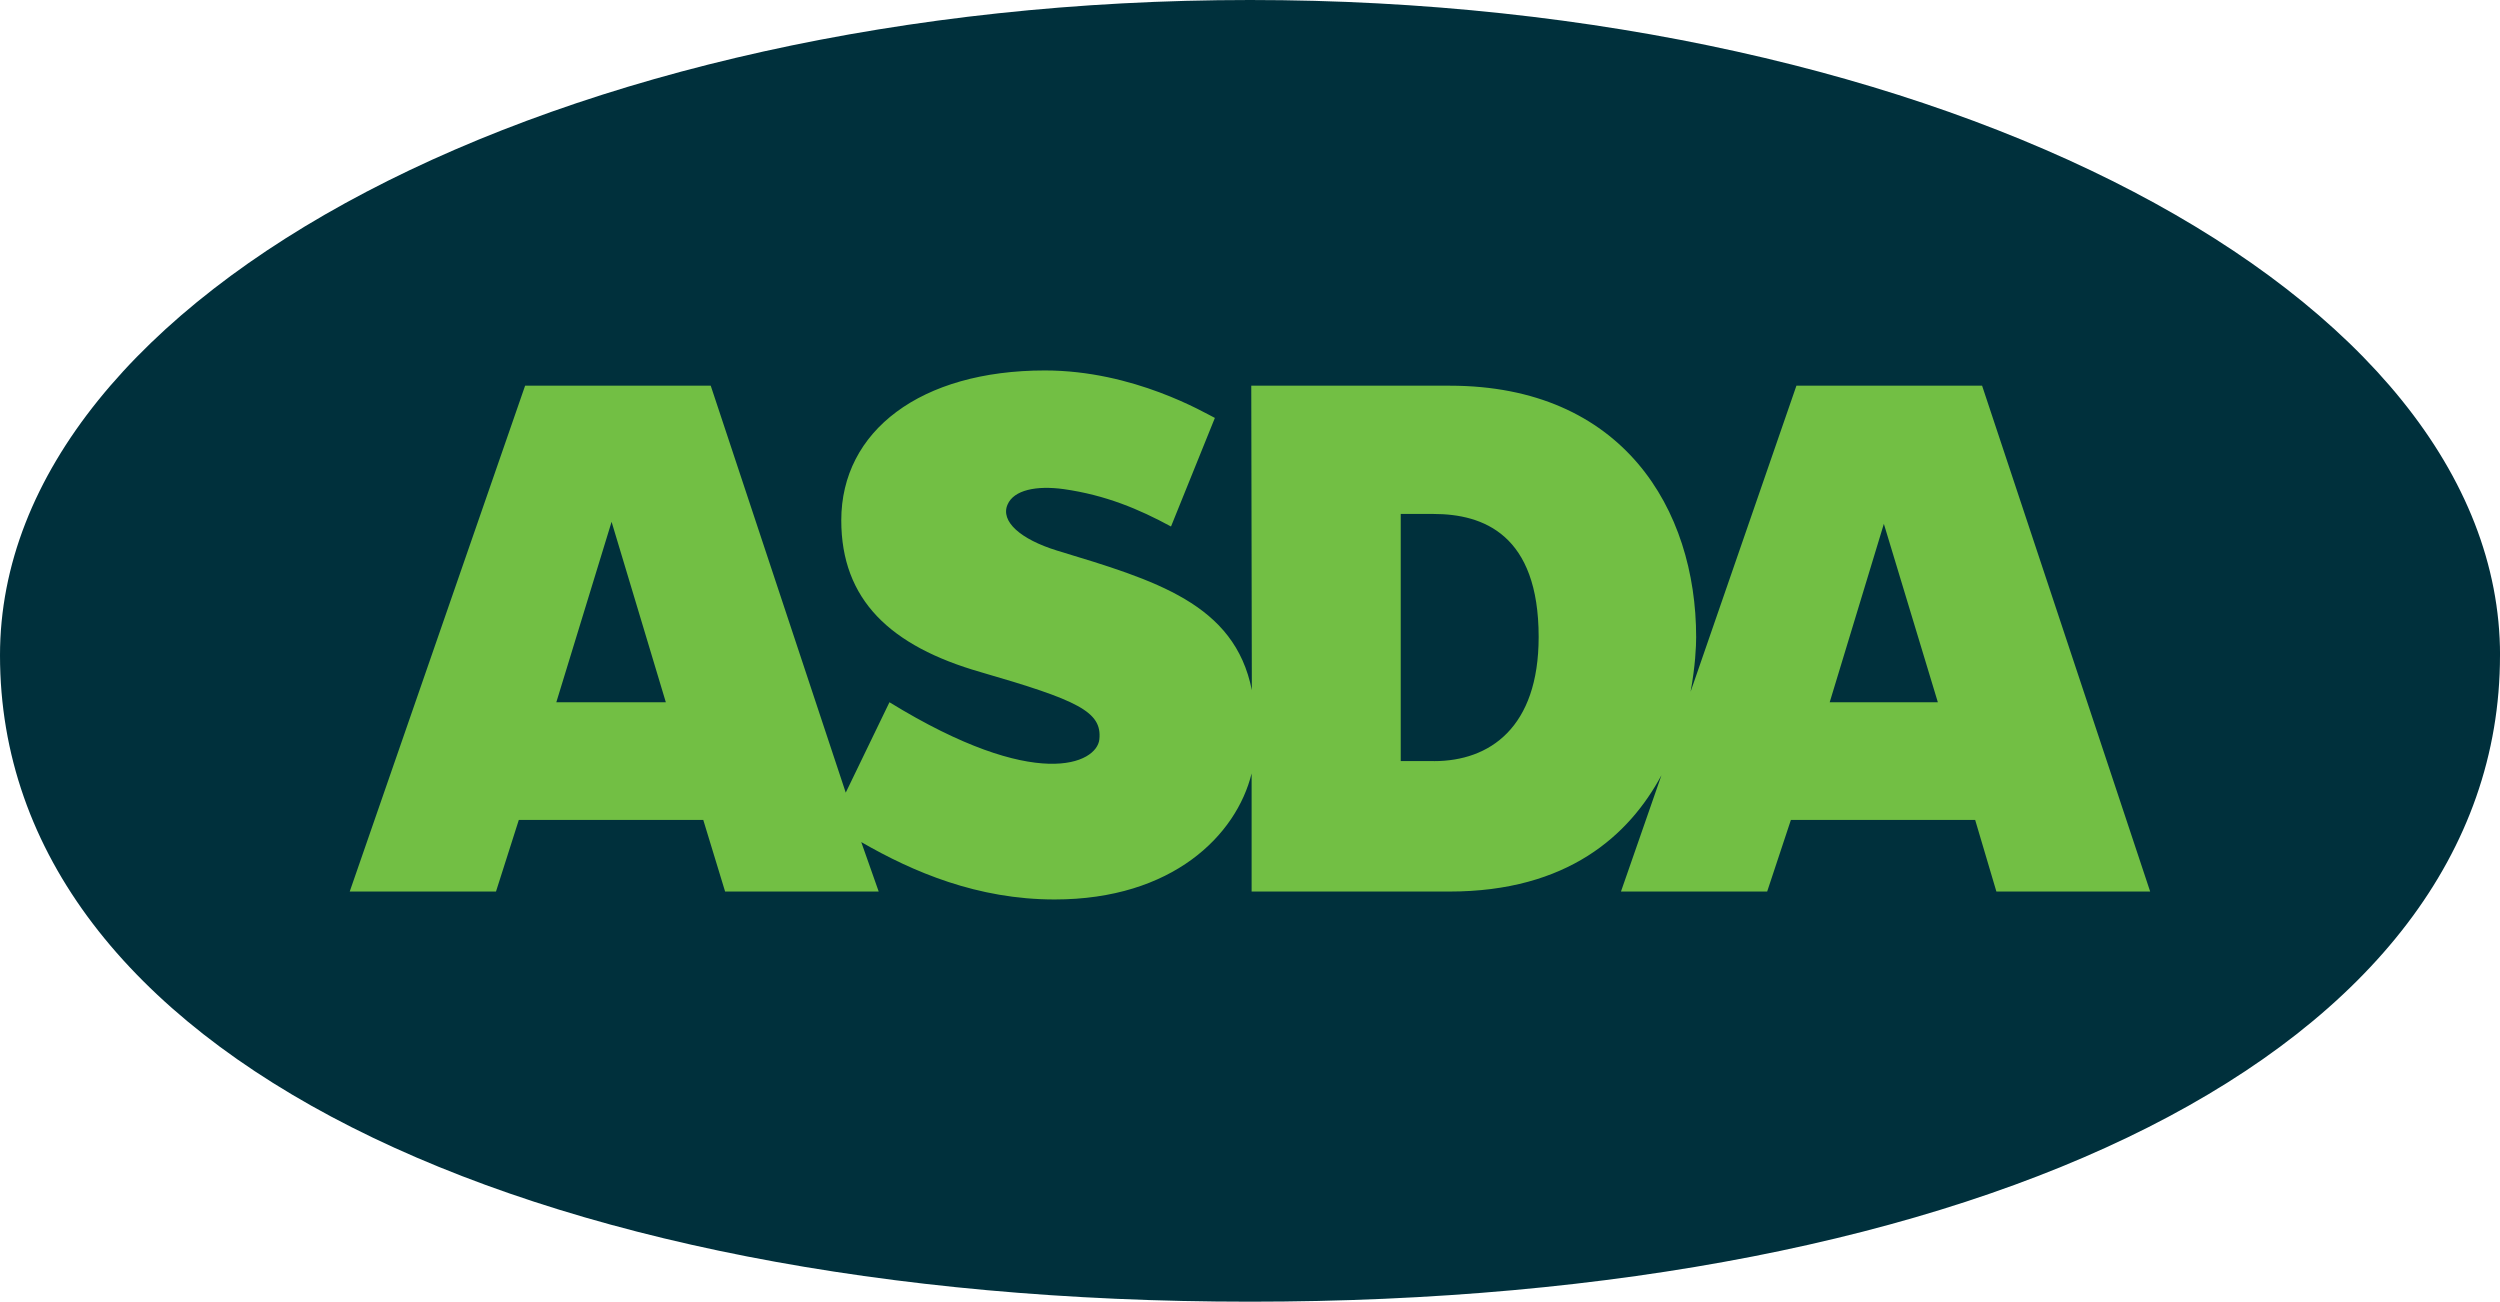
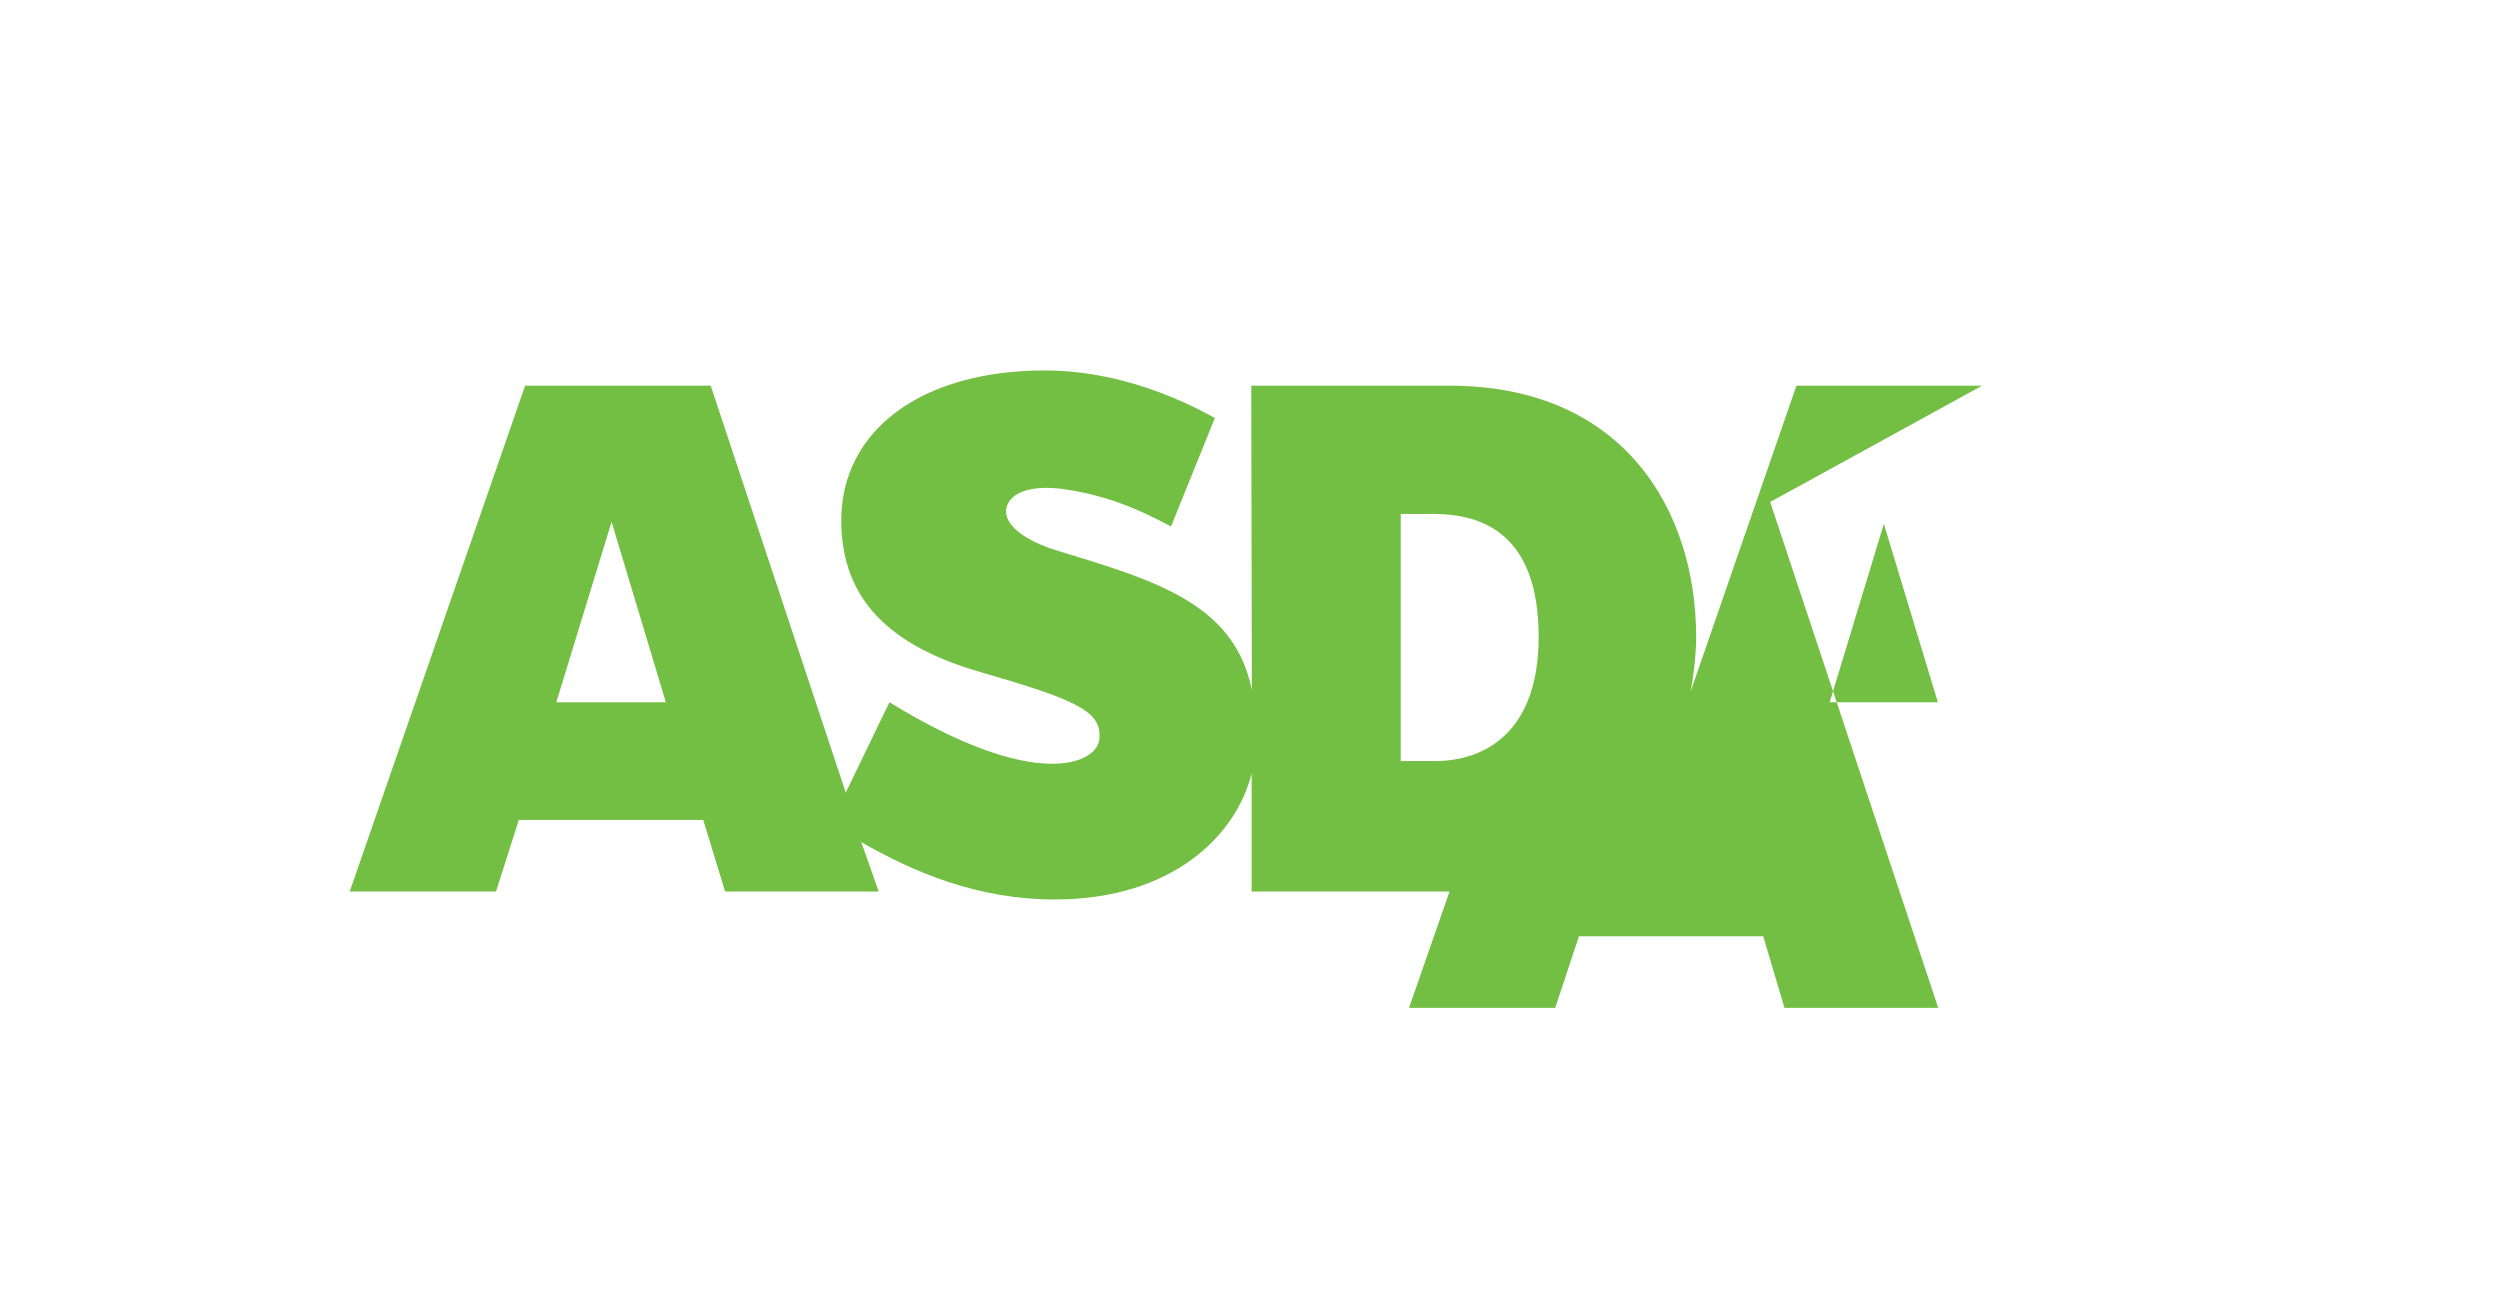
<svg xmlns="http://www.w3.org/2000/svg" id="Layer_2" viewBox="0 0 659.39 343.33">
  <defs>
    <style>.cls-1{fill:#00303c;}.cls-2{fill:#72bf44;}</style>
  </defs>
  <g id="Layer_1">
-     <path class="cls-1" d="M659.39,172.85c0,104.62-137.5,170.48-329.7,170.48S0,277.48,0,172.85C0,77.39,147.61,0,329.7,0s329.7,77.39,329.7,172.85" />
-     <path class="cls-2" d="M482.59,185.23l14.29-47.06,14.24,47.06h-28.53ZM378.23,200.74h-8.78v-65.18h8.66c13.12,0,27.72,5.43,27.72,32.44,0,23.93-12.93,32.75-27.6,32.75M146.73,185.23l14.58-47.6,14.31,47.6h-28.89ZM522.8,101.72h-48.98l-27.92,80.73c1.25-6.71,1.47-12.07,1.47-14.39,0-33.81-19.41-66.33-64.99-66.33h-52.35l.15,80.3c-4.53-22.81-25.39-28.93-51.35-36.8-9.7-2.99-15.02-7.73-13.08-12.15,1.66-3.86,7.61-5.06,14.83-4.07,11.02,1.57,19.81,5.26,28.28,9.86l11.57-28.64c-2.61-1.28-21.36-12.52-44.85-12.52-32.76,0-53.69,15.96-53.69,39.52,0,20.99,12.95,33.2,36.75,40.04,25.6,7.42,32.09,10.4,31.32,17.75-.67,6.33-16.54,14.06-55.36-9.8l-11.53,23.84-35.61-107.33h-48.96l-46.26,133.42h38.58l6.02-18.89h48.65l5.76,18.89h40.51l-4.6-13.05c13.7,7.91,30.68,15.14,51,15.14,31.13,0,47.95-16.97,51.96-33.24v31.15h52.2c31.12,0,47.39-14.82,55.9-30.68l-10.68,30.68h38.56l6.26-18.89h48.6l5.6,18.89h40.56l-44.33-133.42Z" />
+     <path class="cls-2" d="M482.59,185.23l14.29-47.06,14.24,47.06h-28.53ZM378.23,200.74h-8.78v-65.18h8.66c13.12,0,27.72,5.43,27.72,32.44,0,23.93-12.93,32.75-27.6,32.75M146.73,185.23l14.58-47.6,14.31,47.6h-28.89ZM522.8,101.72h-48.98l-27.92,80.73c1.25-6.71,1.47-12.07,1.47-14.39,0-33.81-19.41-66.33-64.99-66.33h-52.35l.15,80.3c-4.53-22.81-25.39-28.93-51.35-36.8-9.7-2.99-15.02-7.73-13.08-12.15,1.66-3.86,7.61-5.06,14.83-4.07,11.02,1.57,19.81,5.26,28.28,9.86l11.57-28.64c-2.61-1.28-21.36-12.52-44.85-12.52-32.76,0-53.69,15.96-53.69,39.52,0,20.99,12.95,33.2,36.75,40.04,25.6,7.42,32.09,10.4,31.32,17.75-.67,6.33-16.54,14.06-55.36-9.8l-11.53,23.84-35.61-107.33h-48.96l-46.26,133.42h38.58l6.02-18.89h48.65l5.76,18.89h40.51l-4.6-13.05c13.7,7.91,30.68,15.14,51,15.14,31.13,0,47.95-16.97,51.96-33.24v31.15h52.2l-10.68,30.68h38.56l6.26-18.89h48.6l5.6,18.89h40.56l-44.33-133.42Z" />
  </g>
</svg>